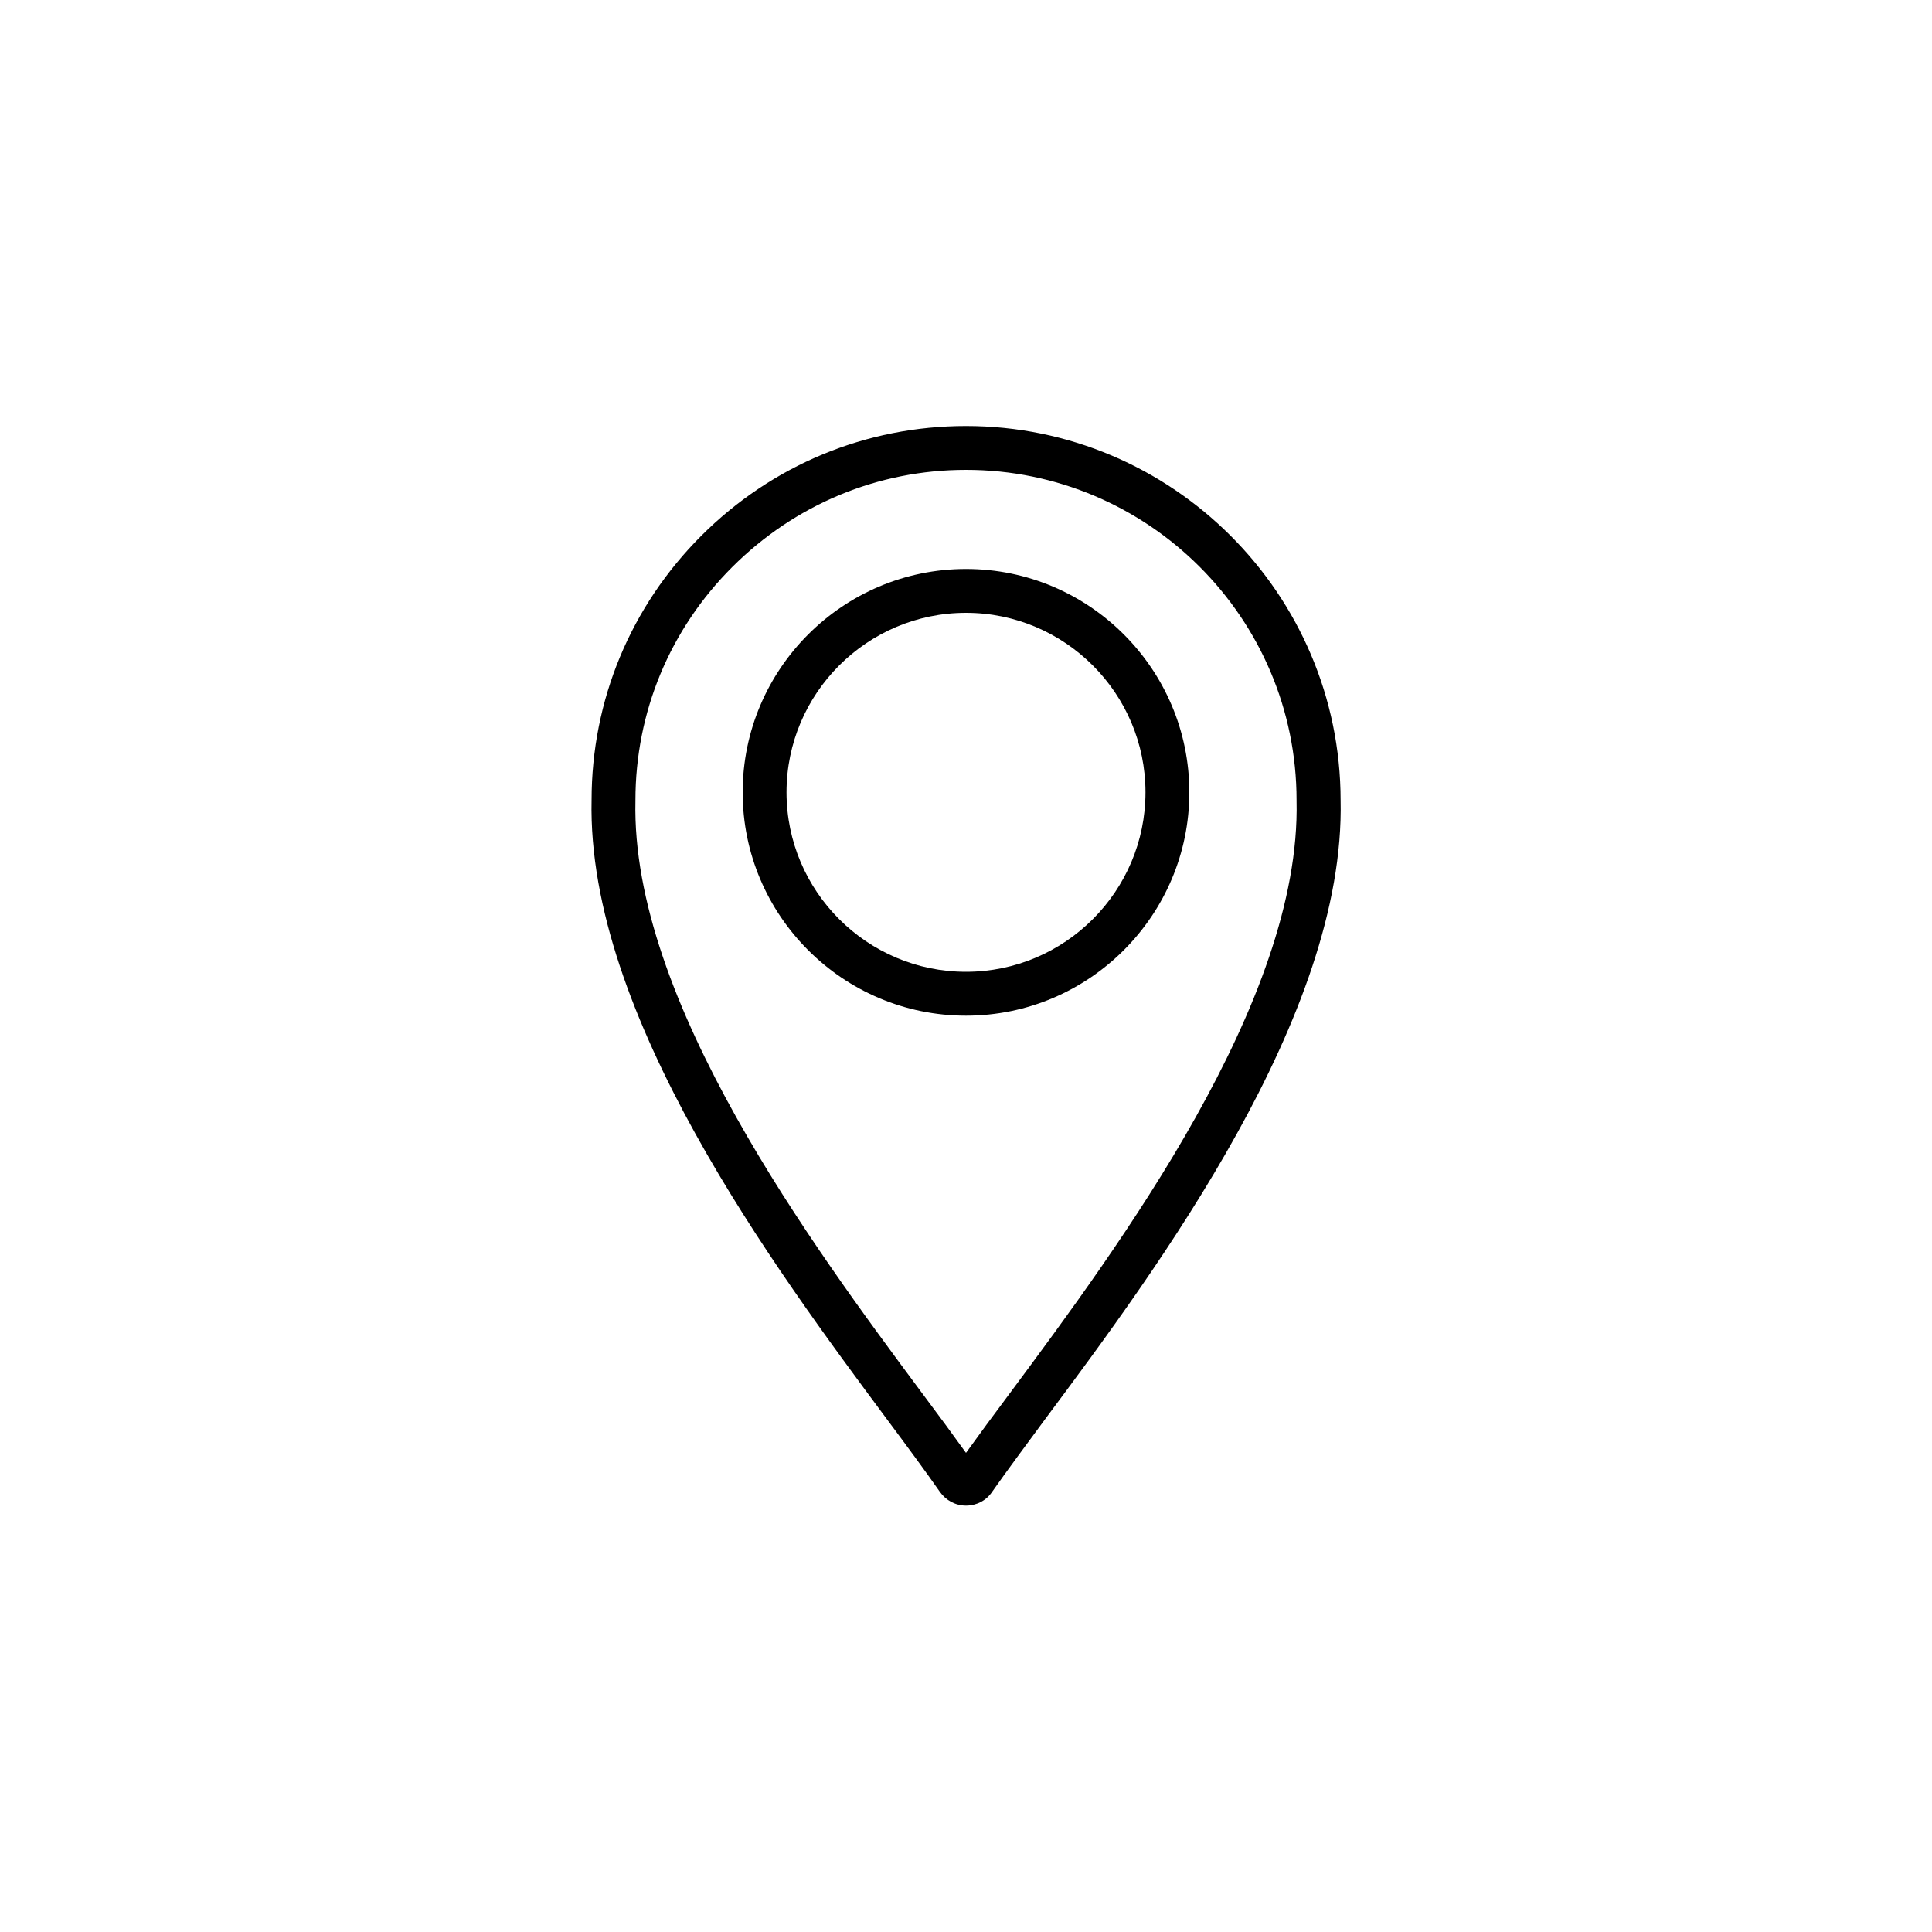
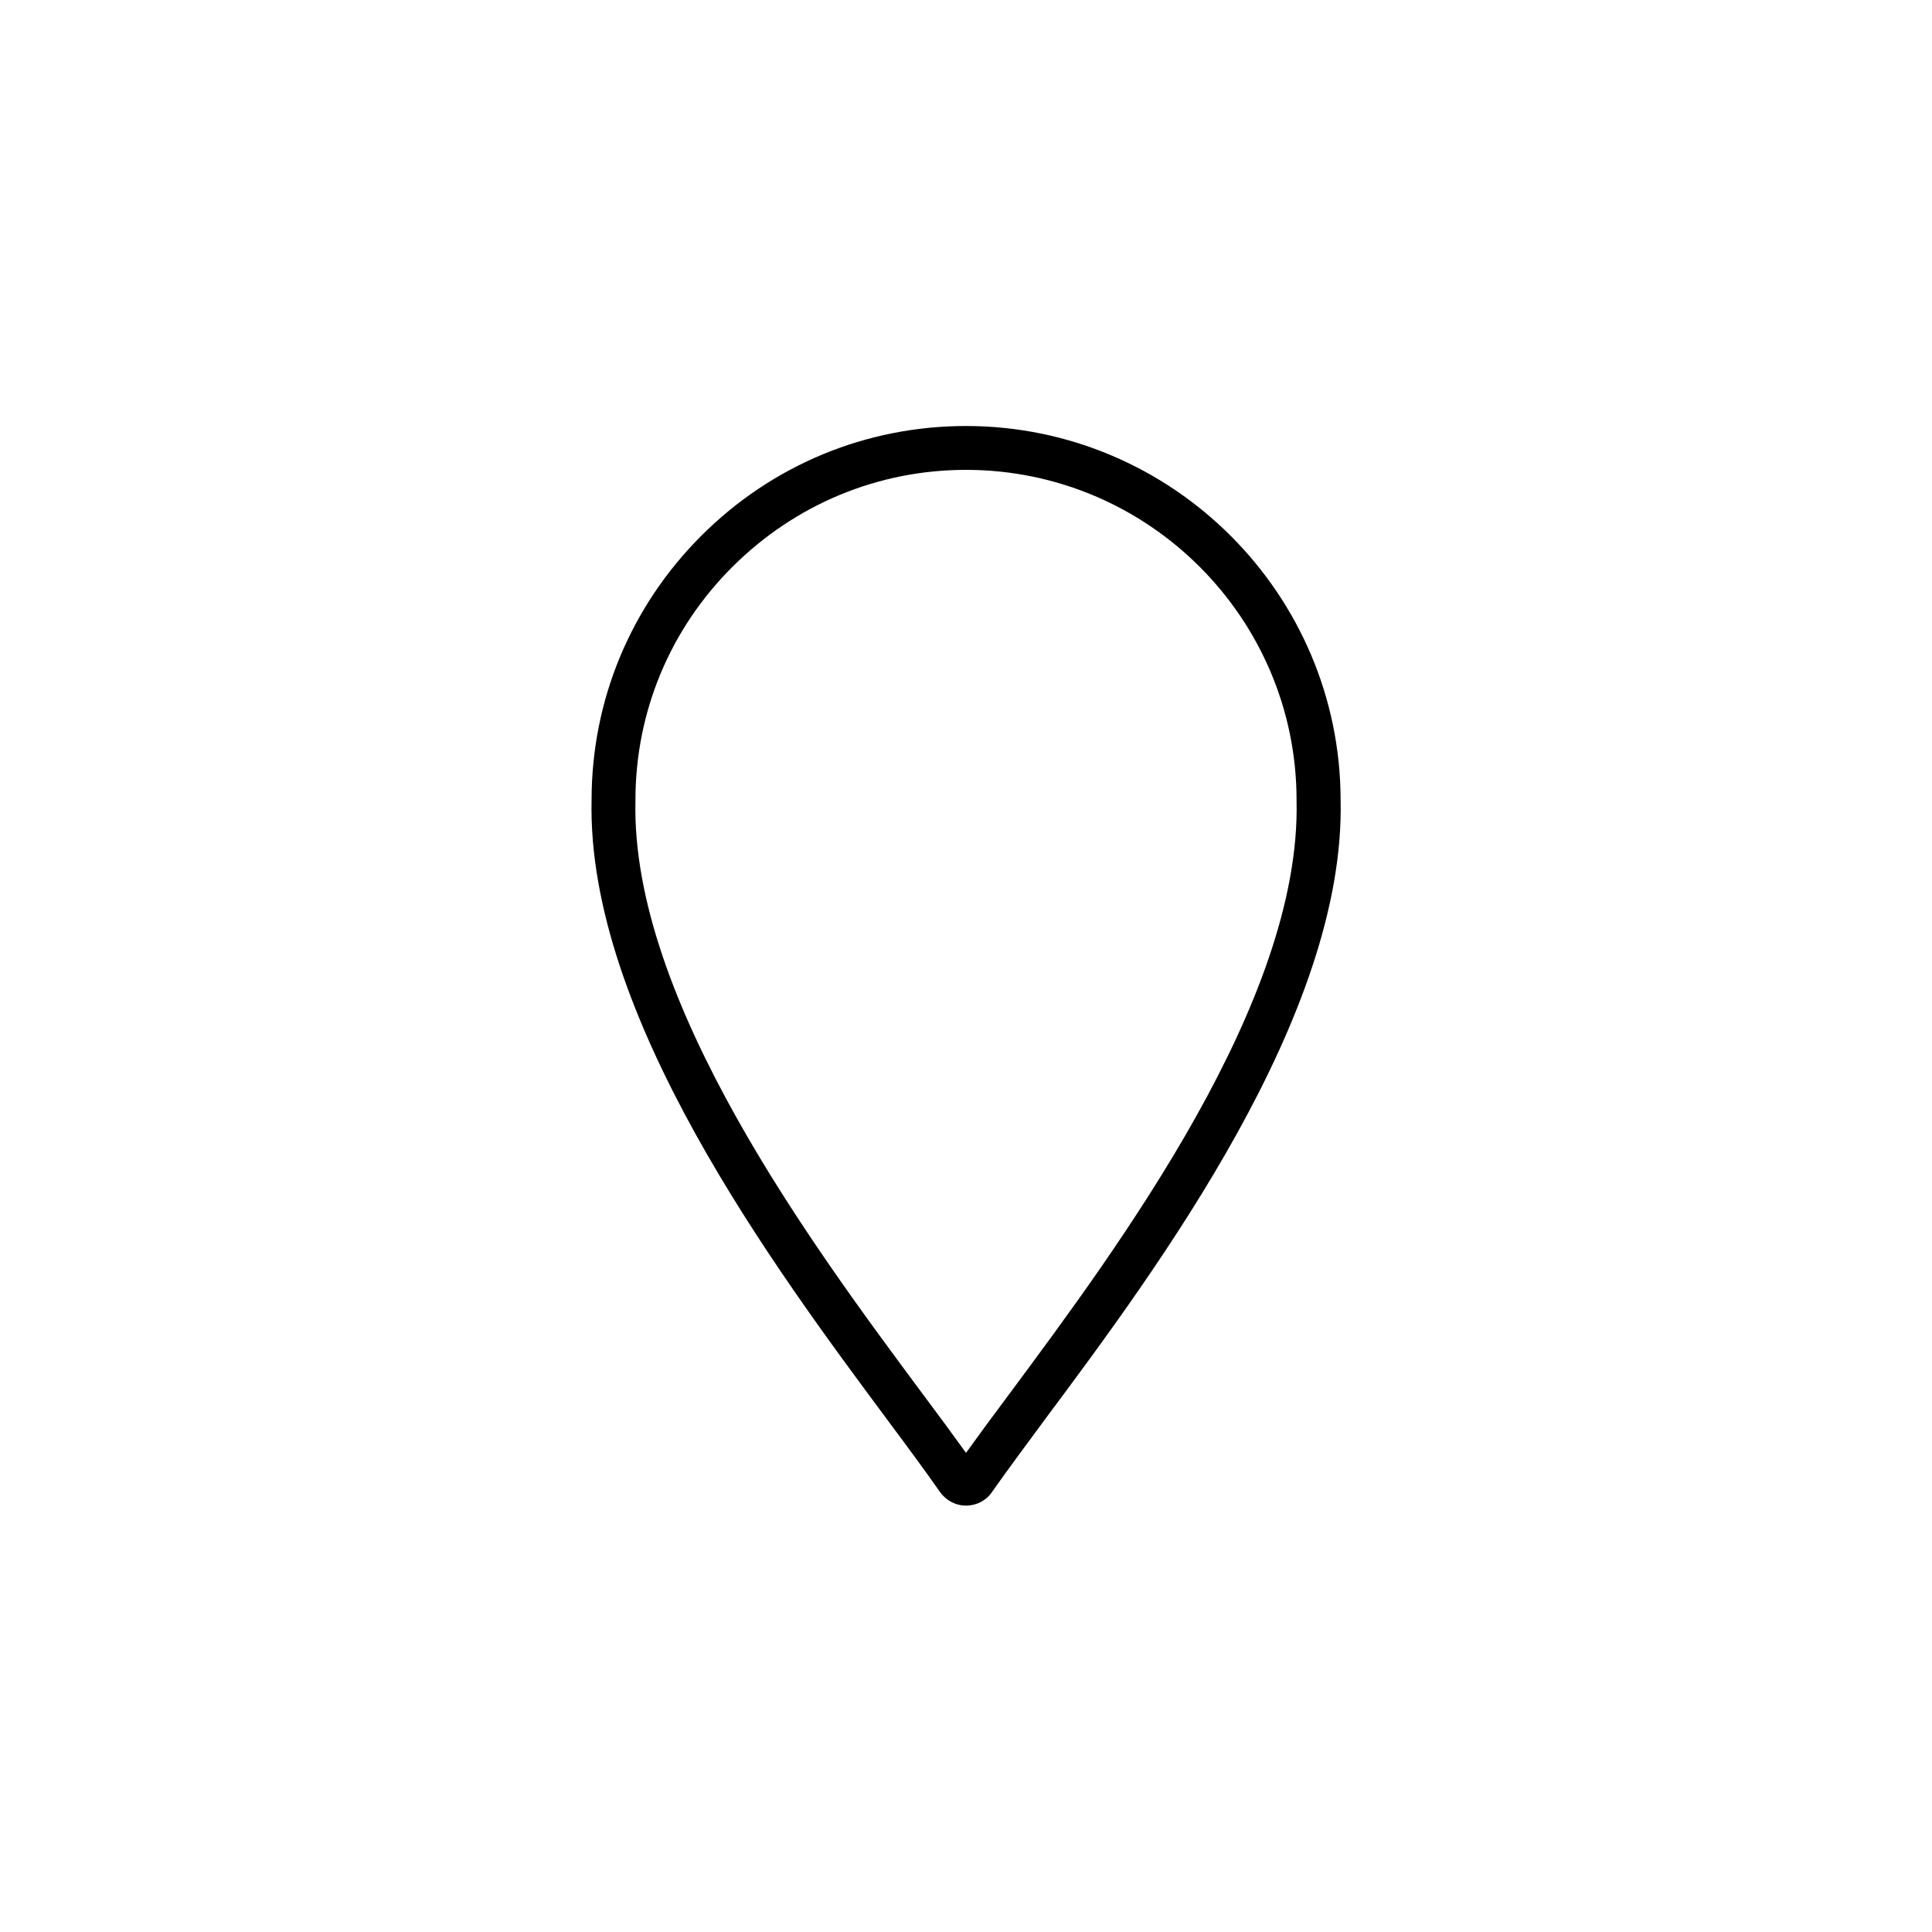
<svg xmlns="http://www.w3.org/2000/svg" version="1.1" x="0px" y="0px" viewBox="0 0 1000 1000" style="enable-background:new 0 0 1000 1000;" xml:space="preserve">
  <g id="Layer_2">
</g>
  <g id="Layer_1">
    <g>
      <path d="M693.9,414.2c-0.1-106.8-87.1-193.7-193.9-193.7c-51.7,0-100.4,20.2-137,56.8c-36.6,36.6-56.8,85.2-56.8,136.8    c-2.5,111.3,94.7,242.2,152.8,320.4c10.8,14.5,20.1,27.1,27.5,37.7c3.1,4.4,8.1,7.1,13.5,7.1c5.4,0,10.5-2.6,13.5-7.1    c7.5-10.7,16.8-23.2,27.5-37.7C599.2,656.4,696.4,525.5,693.9,414.2z M522.8,721c-8.6,11.5-16.2,21.8-22.8,31    c-6.6-9.2-14.2-19.5-22.8-31c-56.4-75.9-150.7-203-148.3-306.5l0-0.3c0-45.6,17.8-88.5,50.2-120.8c32.4-32.3,75.3-50.2,120.9-50.2    c94.3,0,171.1,76.7,171.1,171l0,0.3C673.5,518.1,579.1,645.1,522.8,721z" />
-       <path d="M500,294.5c-63.8,0-115.6,51.9-115.6,115.6c0,63.8,51.9,115.6,115.6,115.6s115.6-51.9,115.6-115.6    C615.6,346.4,563.8,294.5,500,294.5z M500,503c-51.2,0-92.9-41.7-92.9-92.9s41.7-92.9,92.9-92.9c51.2,0,92.9,41.7,92.9,92.9    S551.2,503,500,503z" />
    </g>
  </g>
</svg>